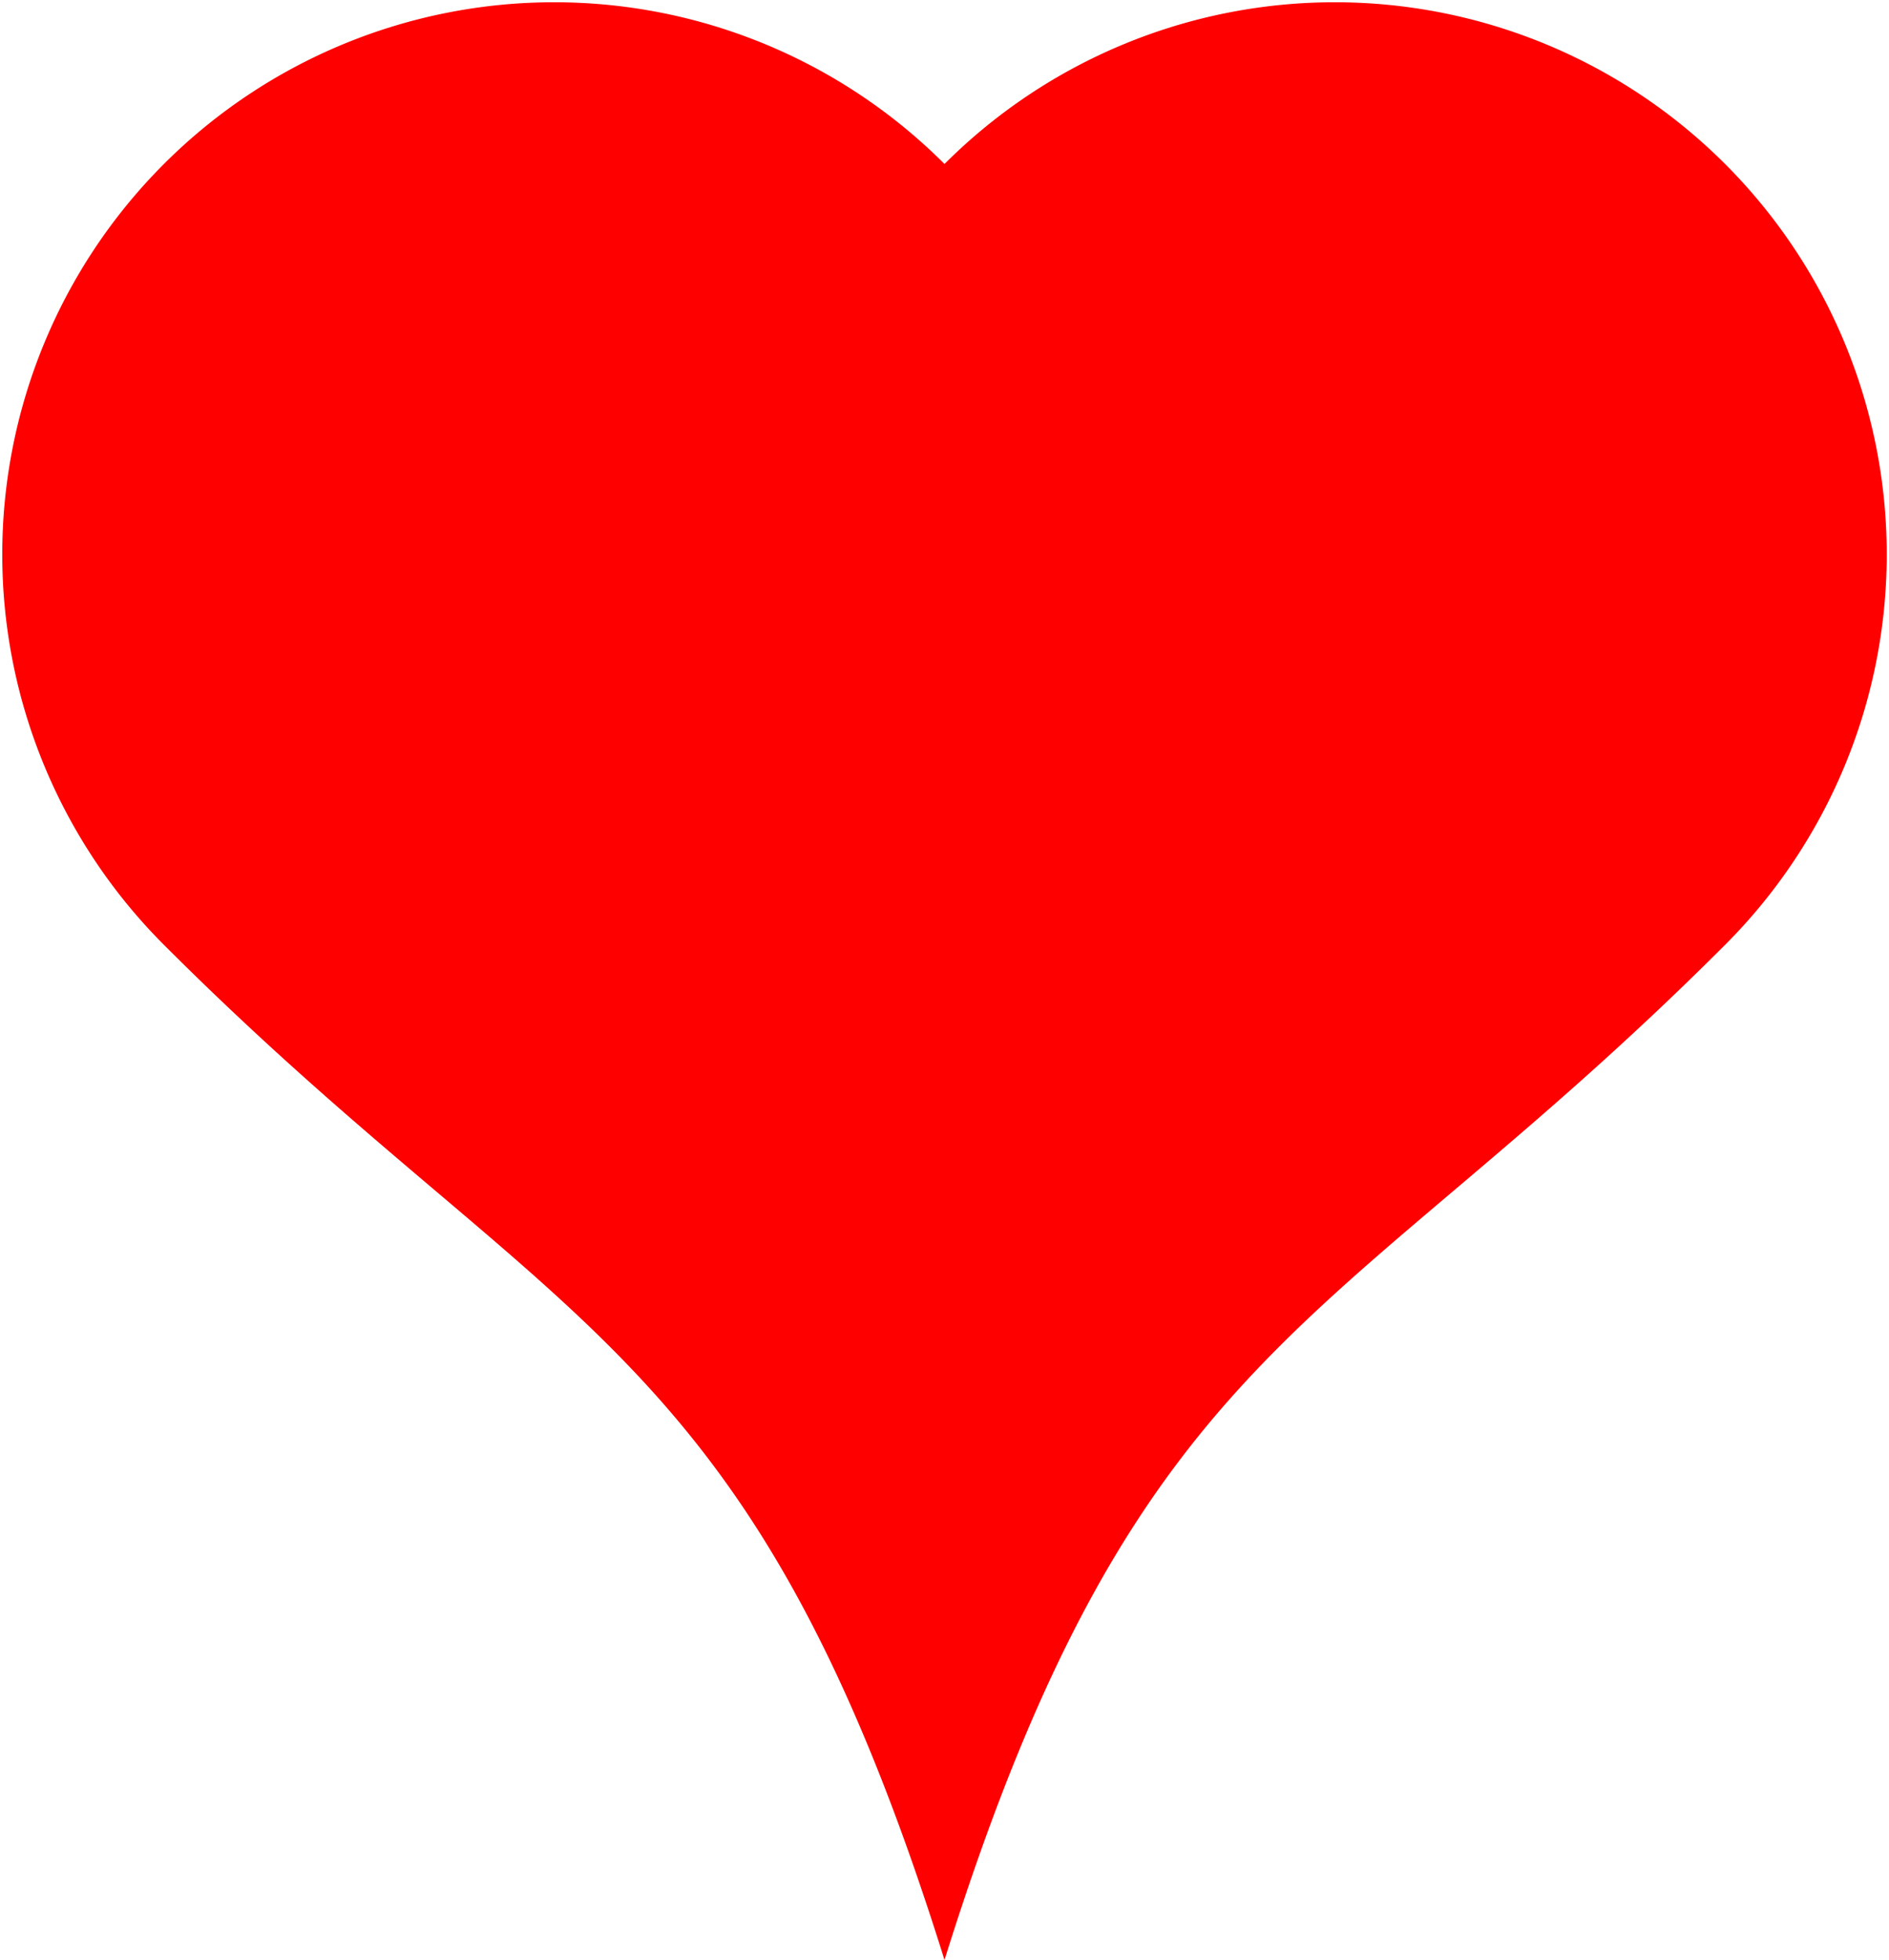
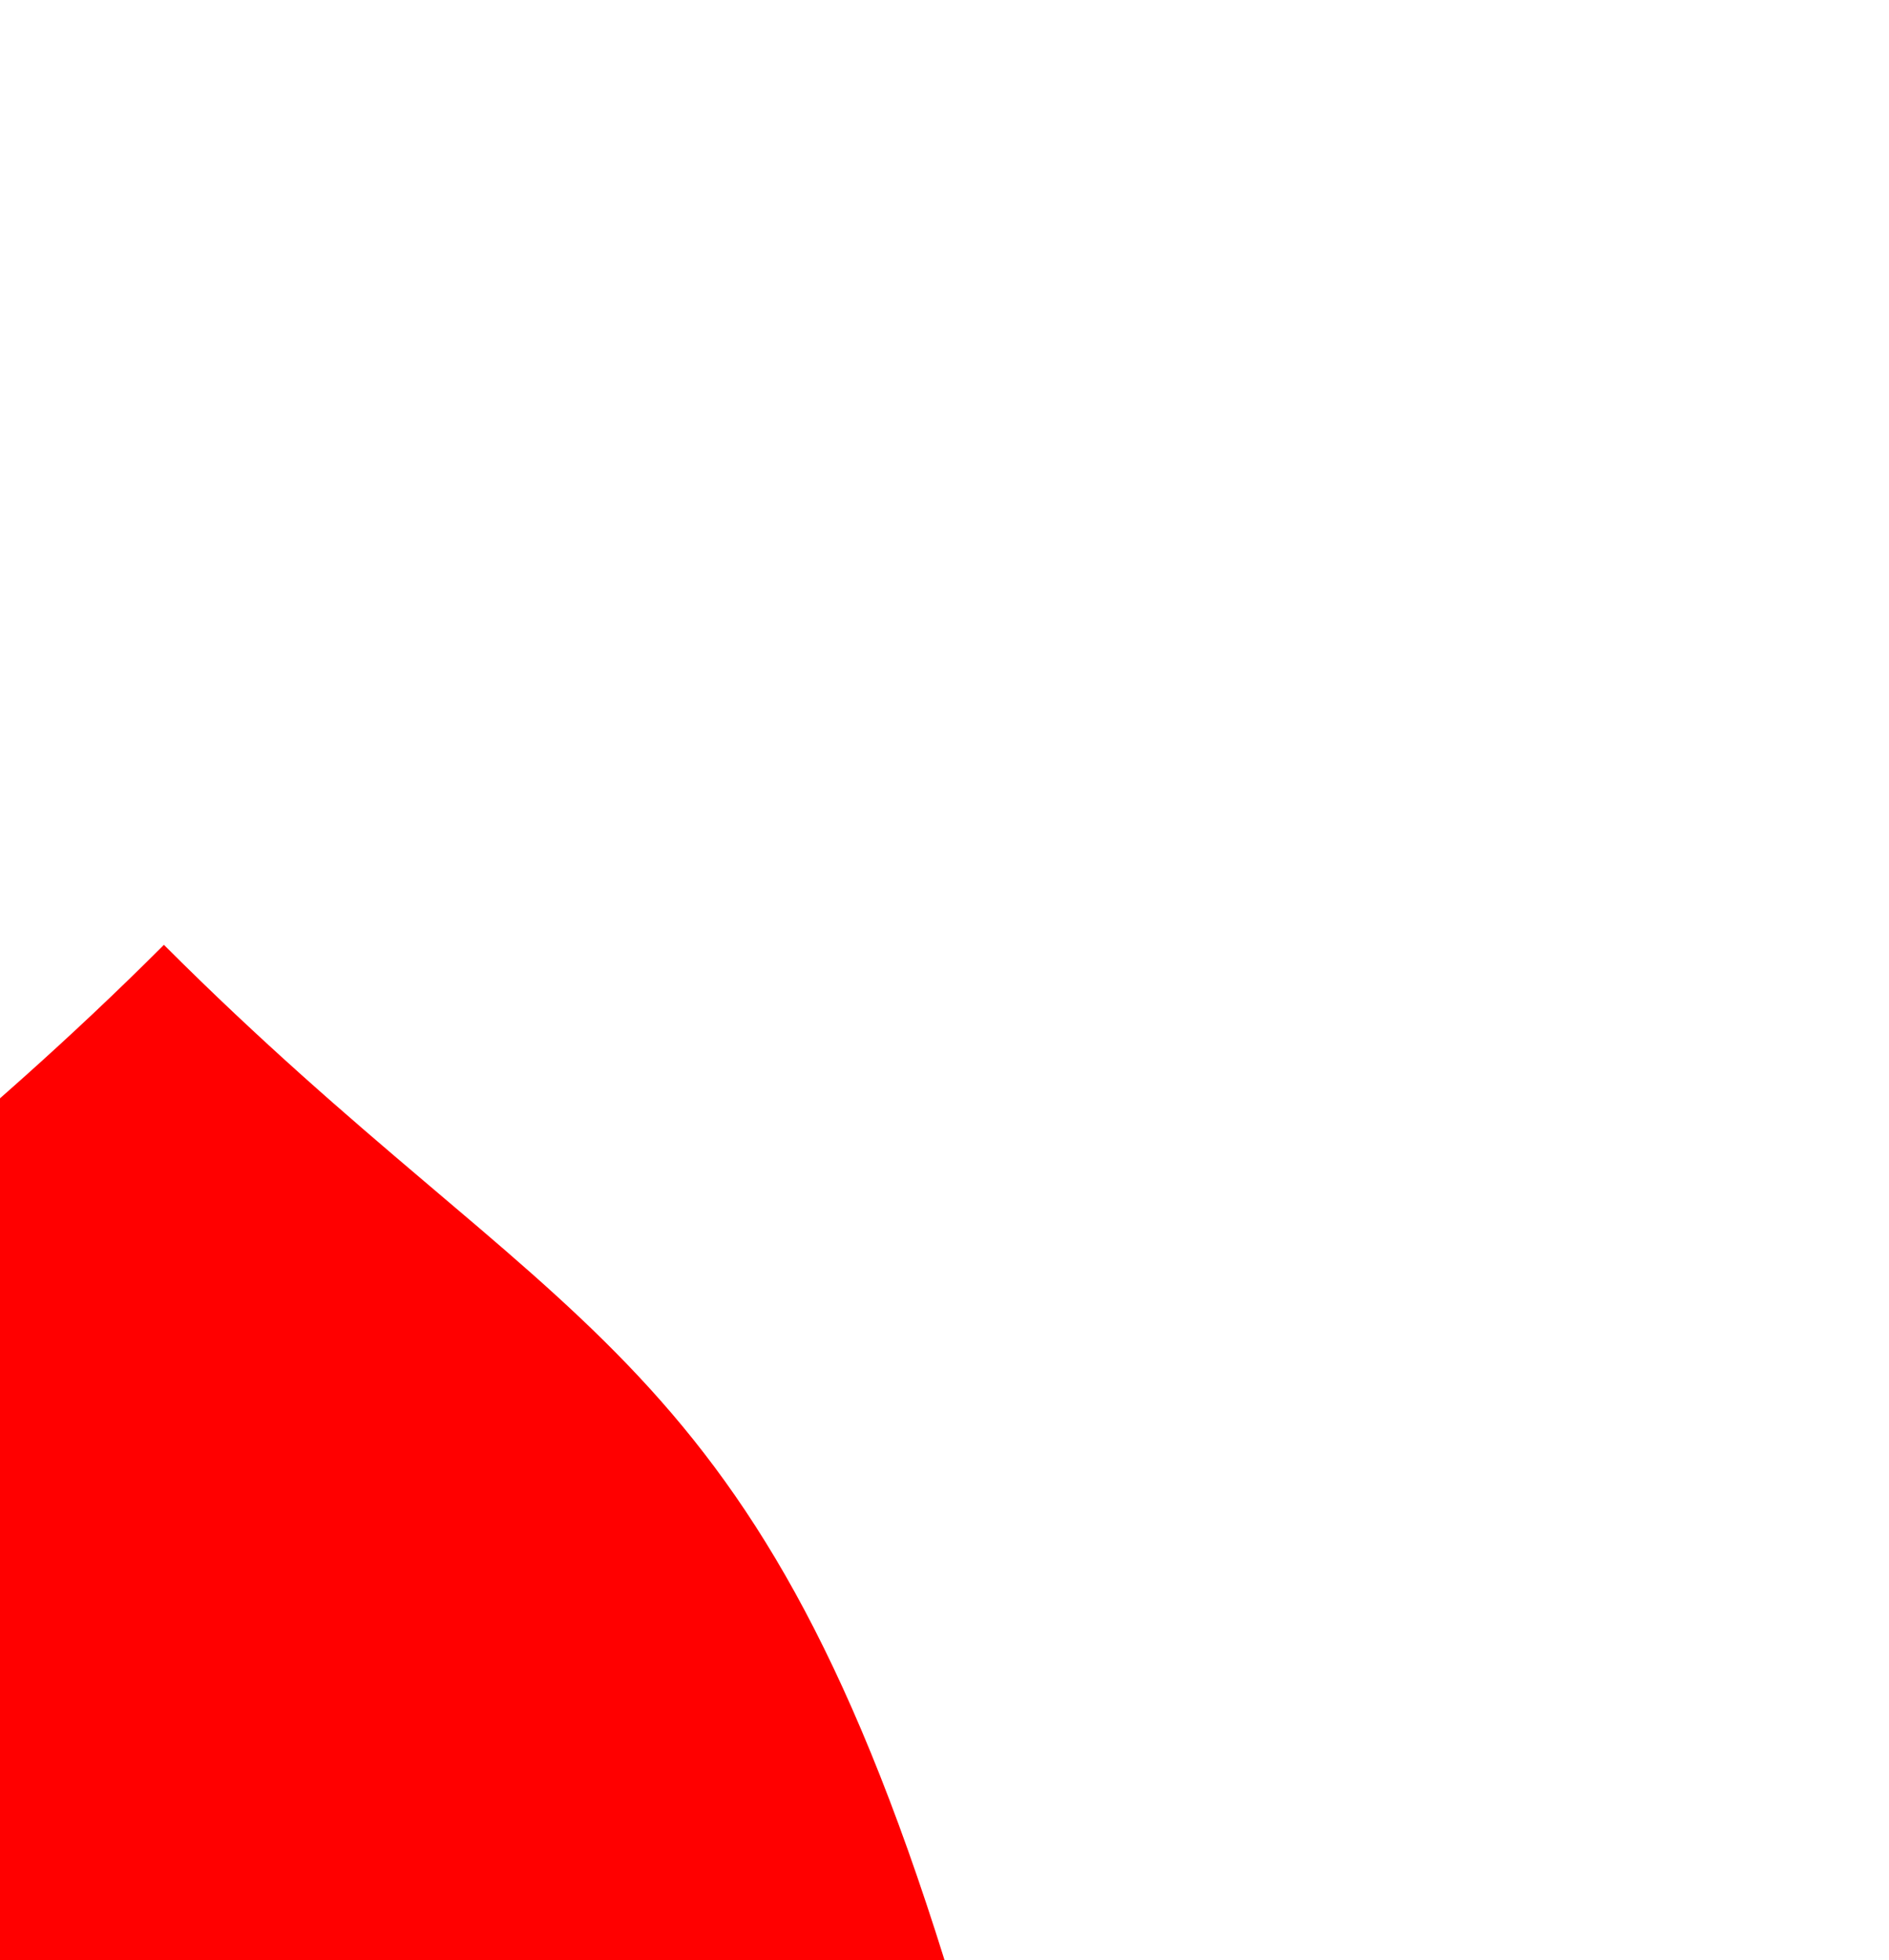
<svg xmlns="http://www.w3.org/2000/svg" xmlns:xlink="http://www.w3.org/1999/xlink" version="1.1" viewBox="0 0 242 251">
  <defs>
    <g id="a">
-       <path d="m0 0c-25-80-50-80-100-130a70 70-45 0 1 100-100 70 70 45 0 1 100 100c-50 50-75 50-100 130" />
+       <path d="m0 0c-25-80-50-80-100-130c-50 50-75 50-100 130" />
    </g>
  </defs>
  <g transform="translate(121,251)">
    <use fill="red" xlink:href="#a" />
  </g>
</svg>